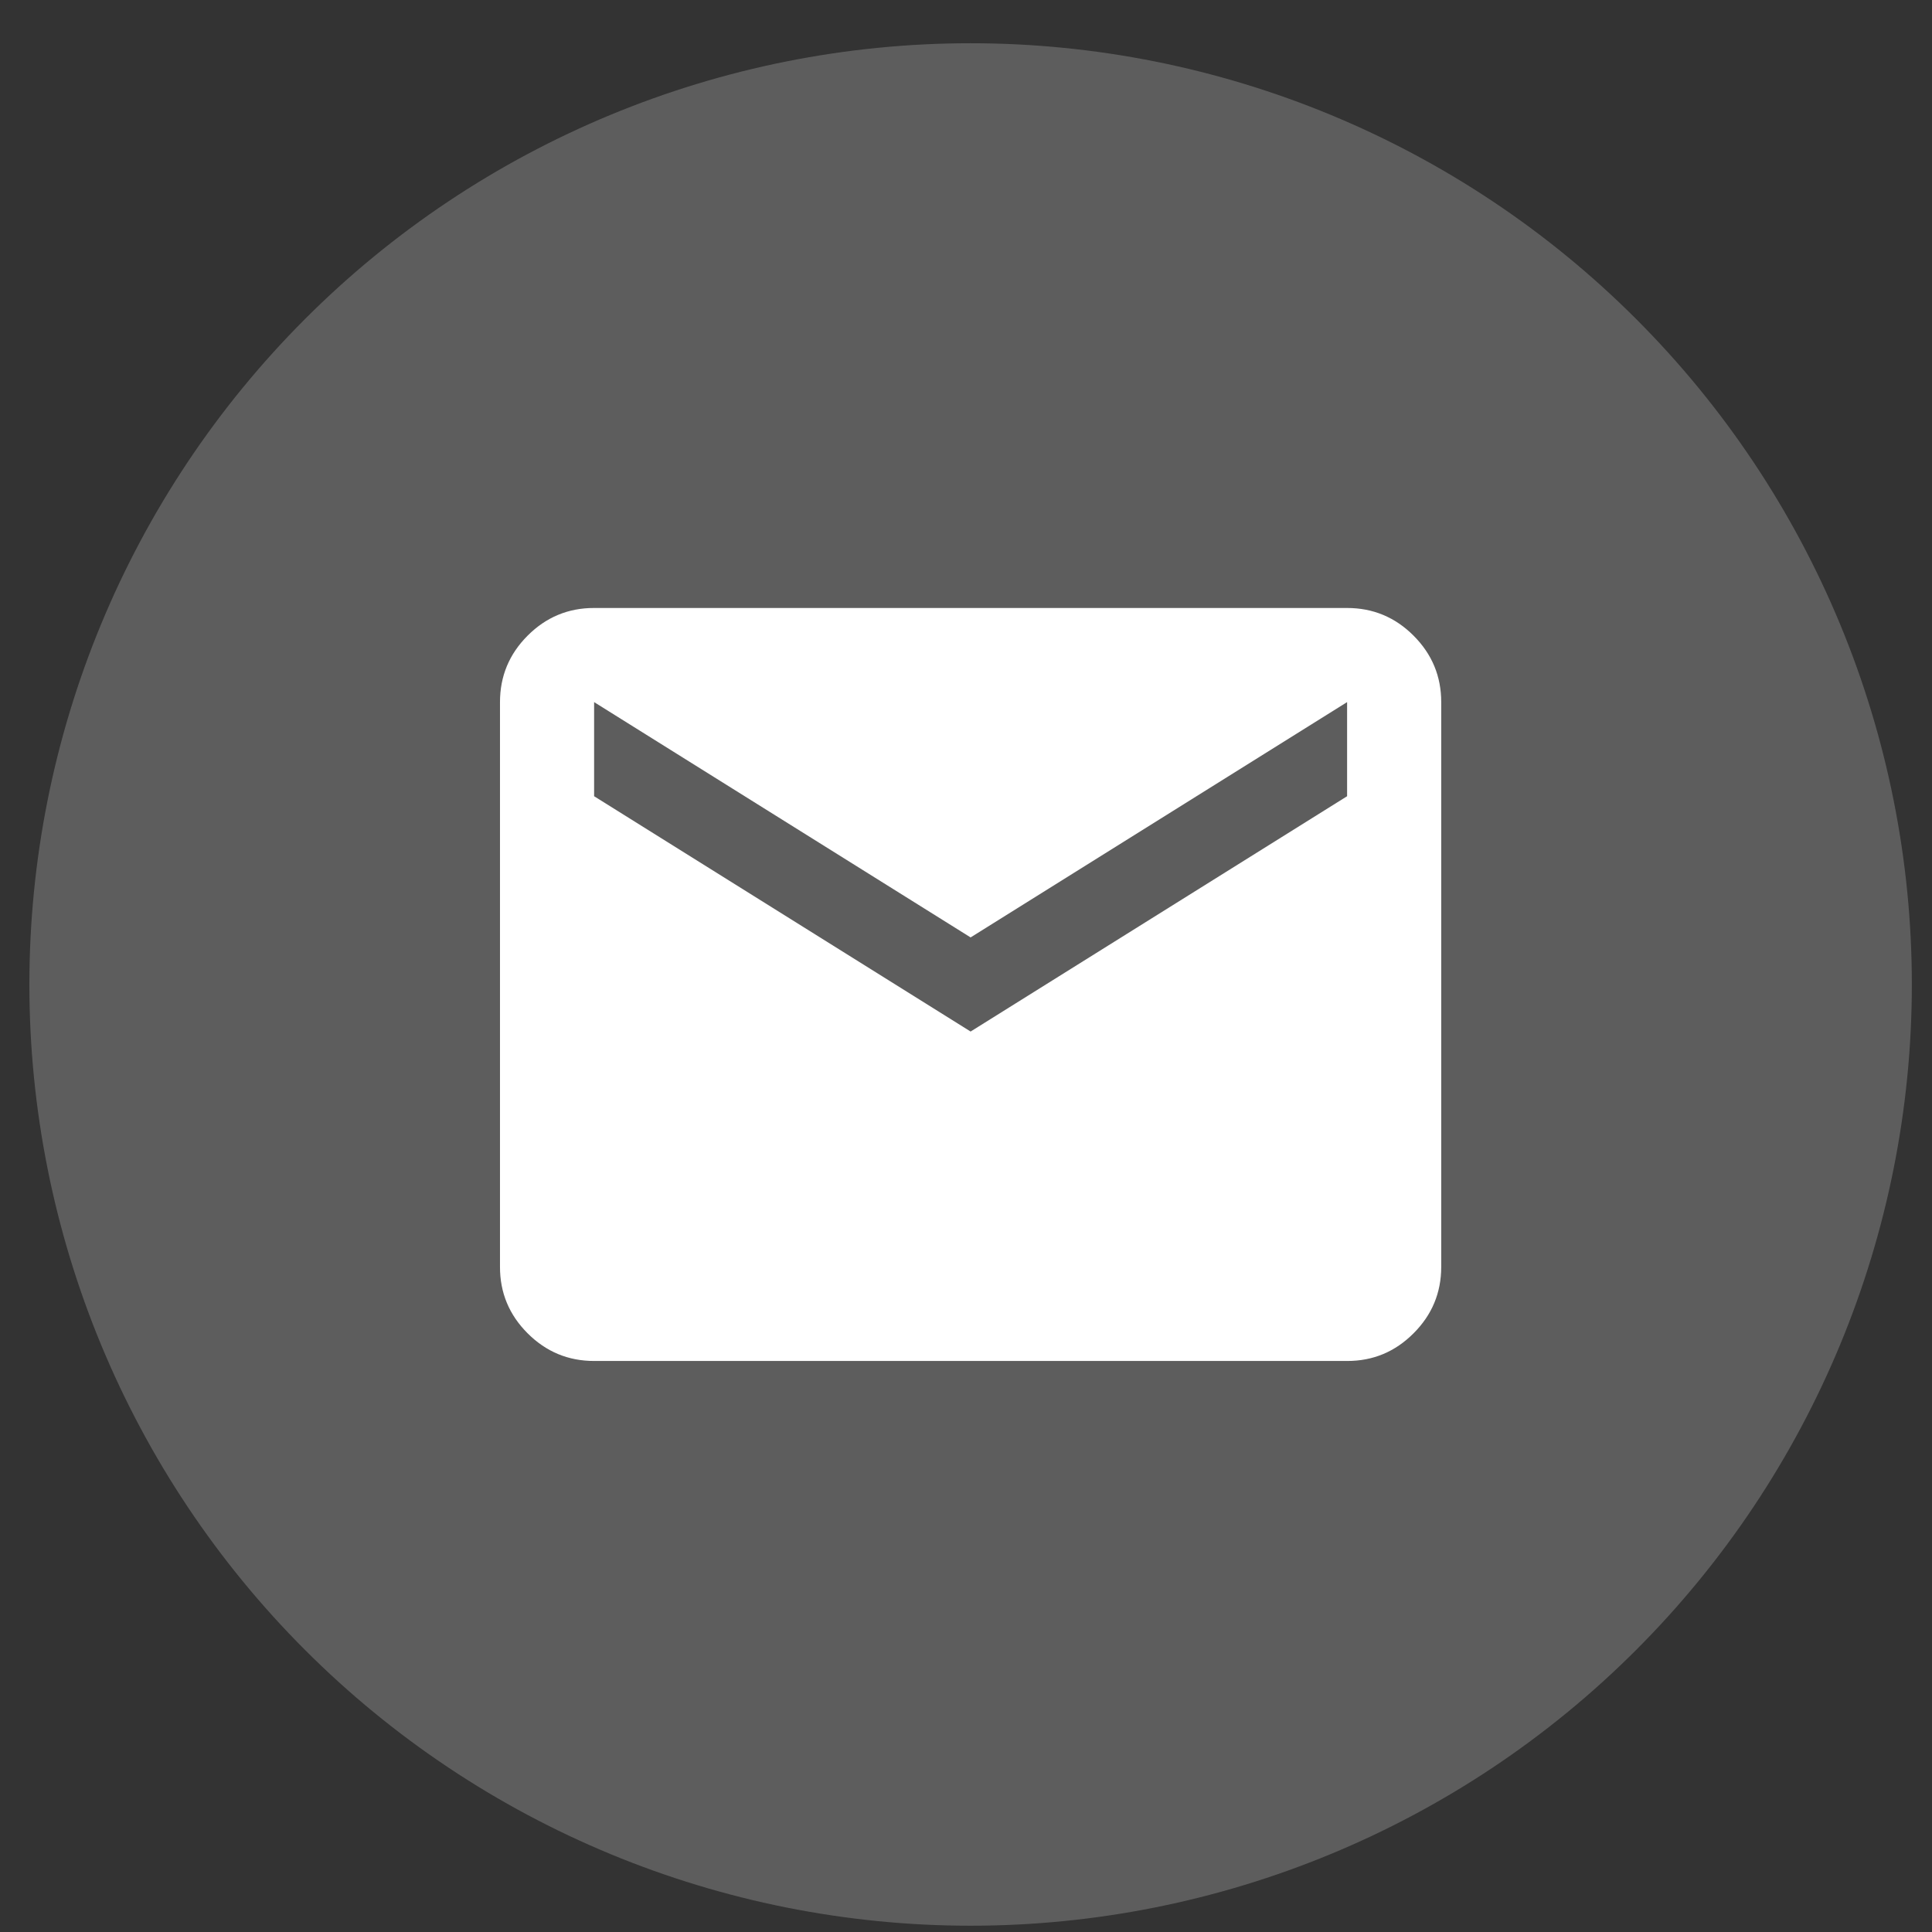
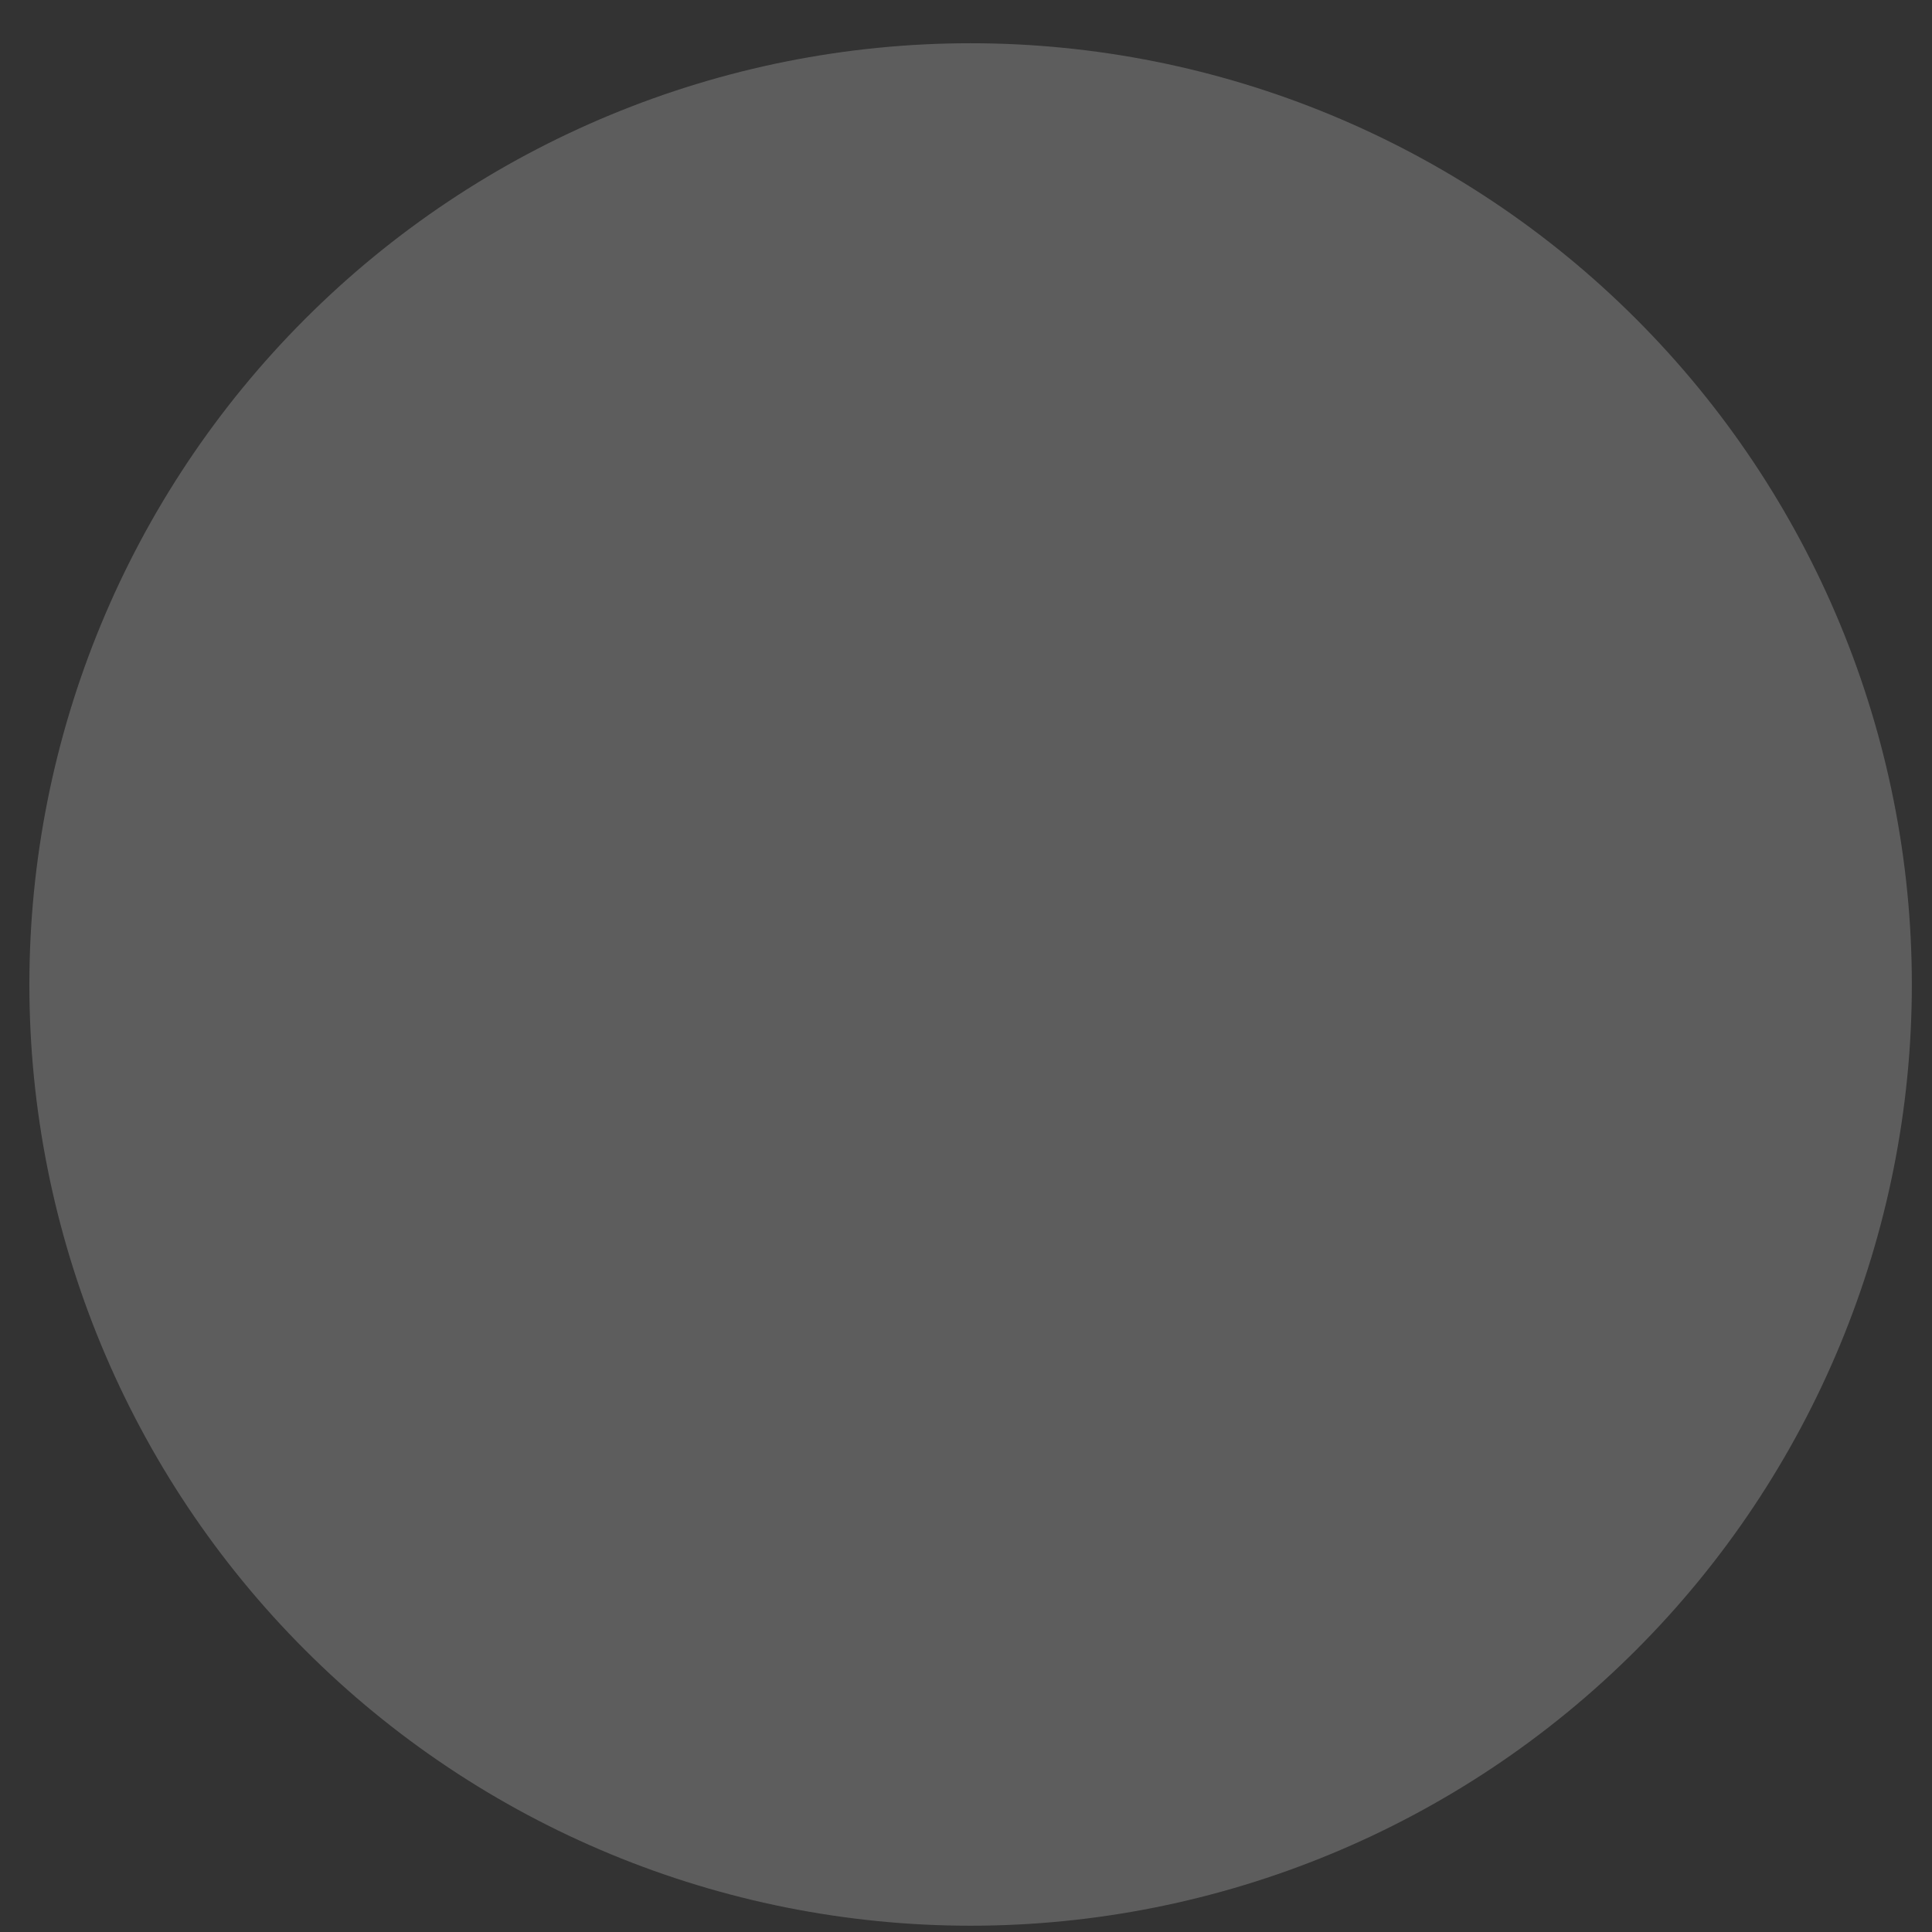
<svg xmlns="http://www.w3.org/2000/svg" width="39" height="39" viewBox="0 0 39 39" fill="none">
  <rect x="0" y="0" width="39" height="39" fill="#333333" stroke="none" />
  <path d="M19.593 0.873C14.555 0.873 9.718 2.876 6.159 6.438C2.596 10.001 0.594 14.834 0.593 19.873C0.593 24.91 2.596 29.746 6.159 33.308C9.718 36.87 14.555 38.873 19.593 38.873C24.631 38.873 29.467 36.87 33.026 33.308C36.589 29.746 38.593 24.91 38.593 19.873C38.593 14.836 36.589 10 33.026 6.438C29.467 2.876 24.631 0.873 19.593 0.873Z" fill="white" fill-opacity="0.21" />
-   <path d="M11.993 27.473C11.47 27.473 11.023 27.287 10.65 26.914C10.278 26.542 10.092 26.095 10.093 25.573V14.173C10.093 13.65 10.279 13.203 10.651 12.831C11.024 12.458 11.471 12.272 11.993 12.273H27.193C27.715 12.273 28.163 12.459 28.535 12.832C28.907 13.204 29.093 13.651 29.093 14.173V25.573C29.093 26.096 28.907 26.543 28.534 26.915C28.162 27.288 27.715 27.474 27.193 27.473H11.993ZM19.593 20.823L27.193 16.073V14.173L19.593 18.923L11.993 14.173V16.073L19.593 20.823Z" fill="white" />
</svg>